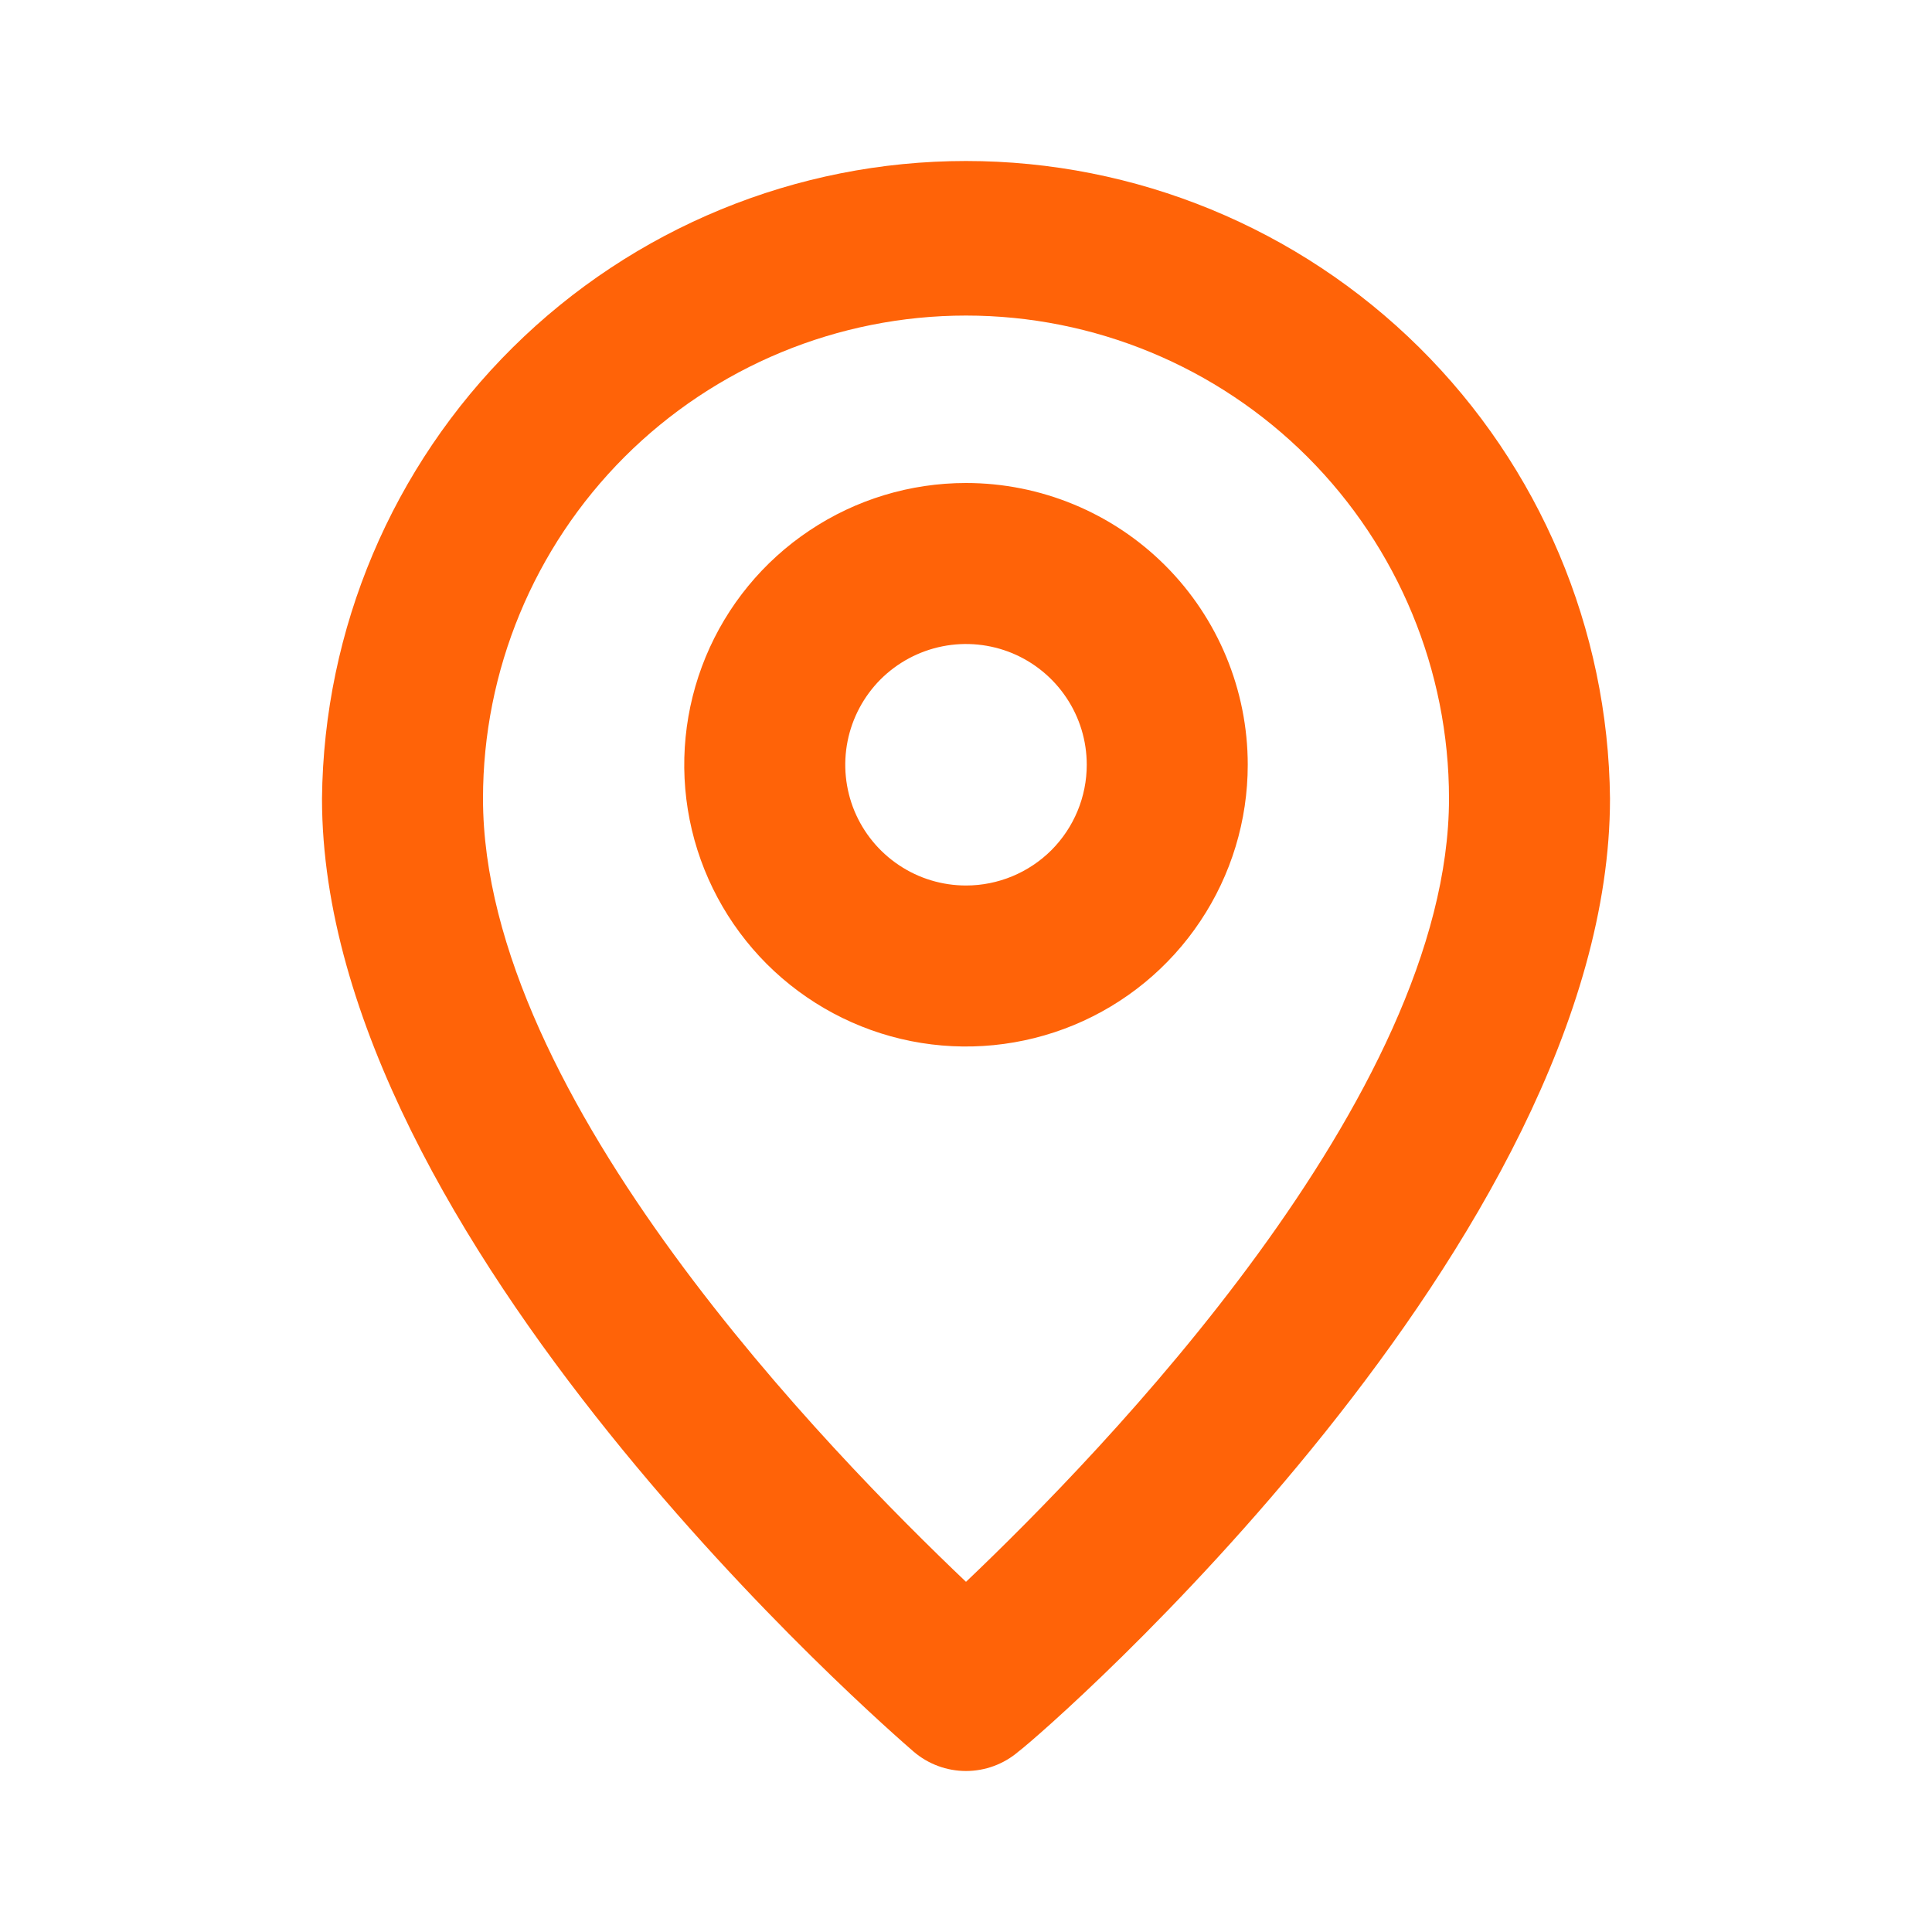
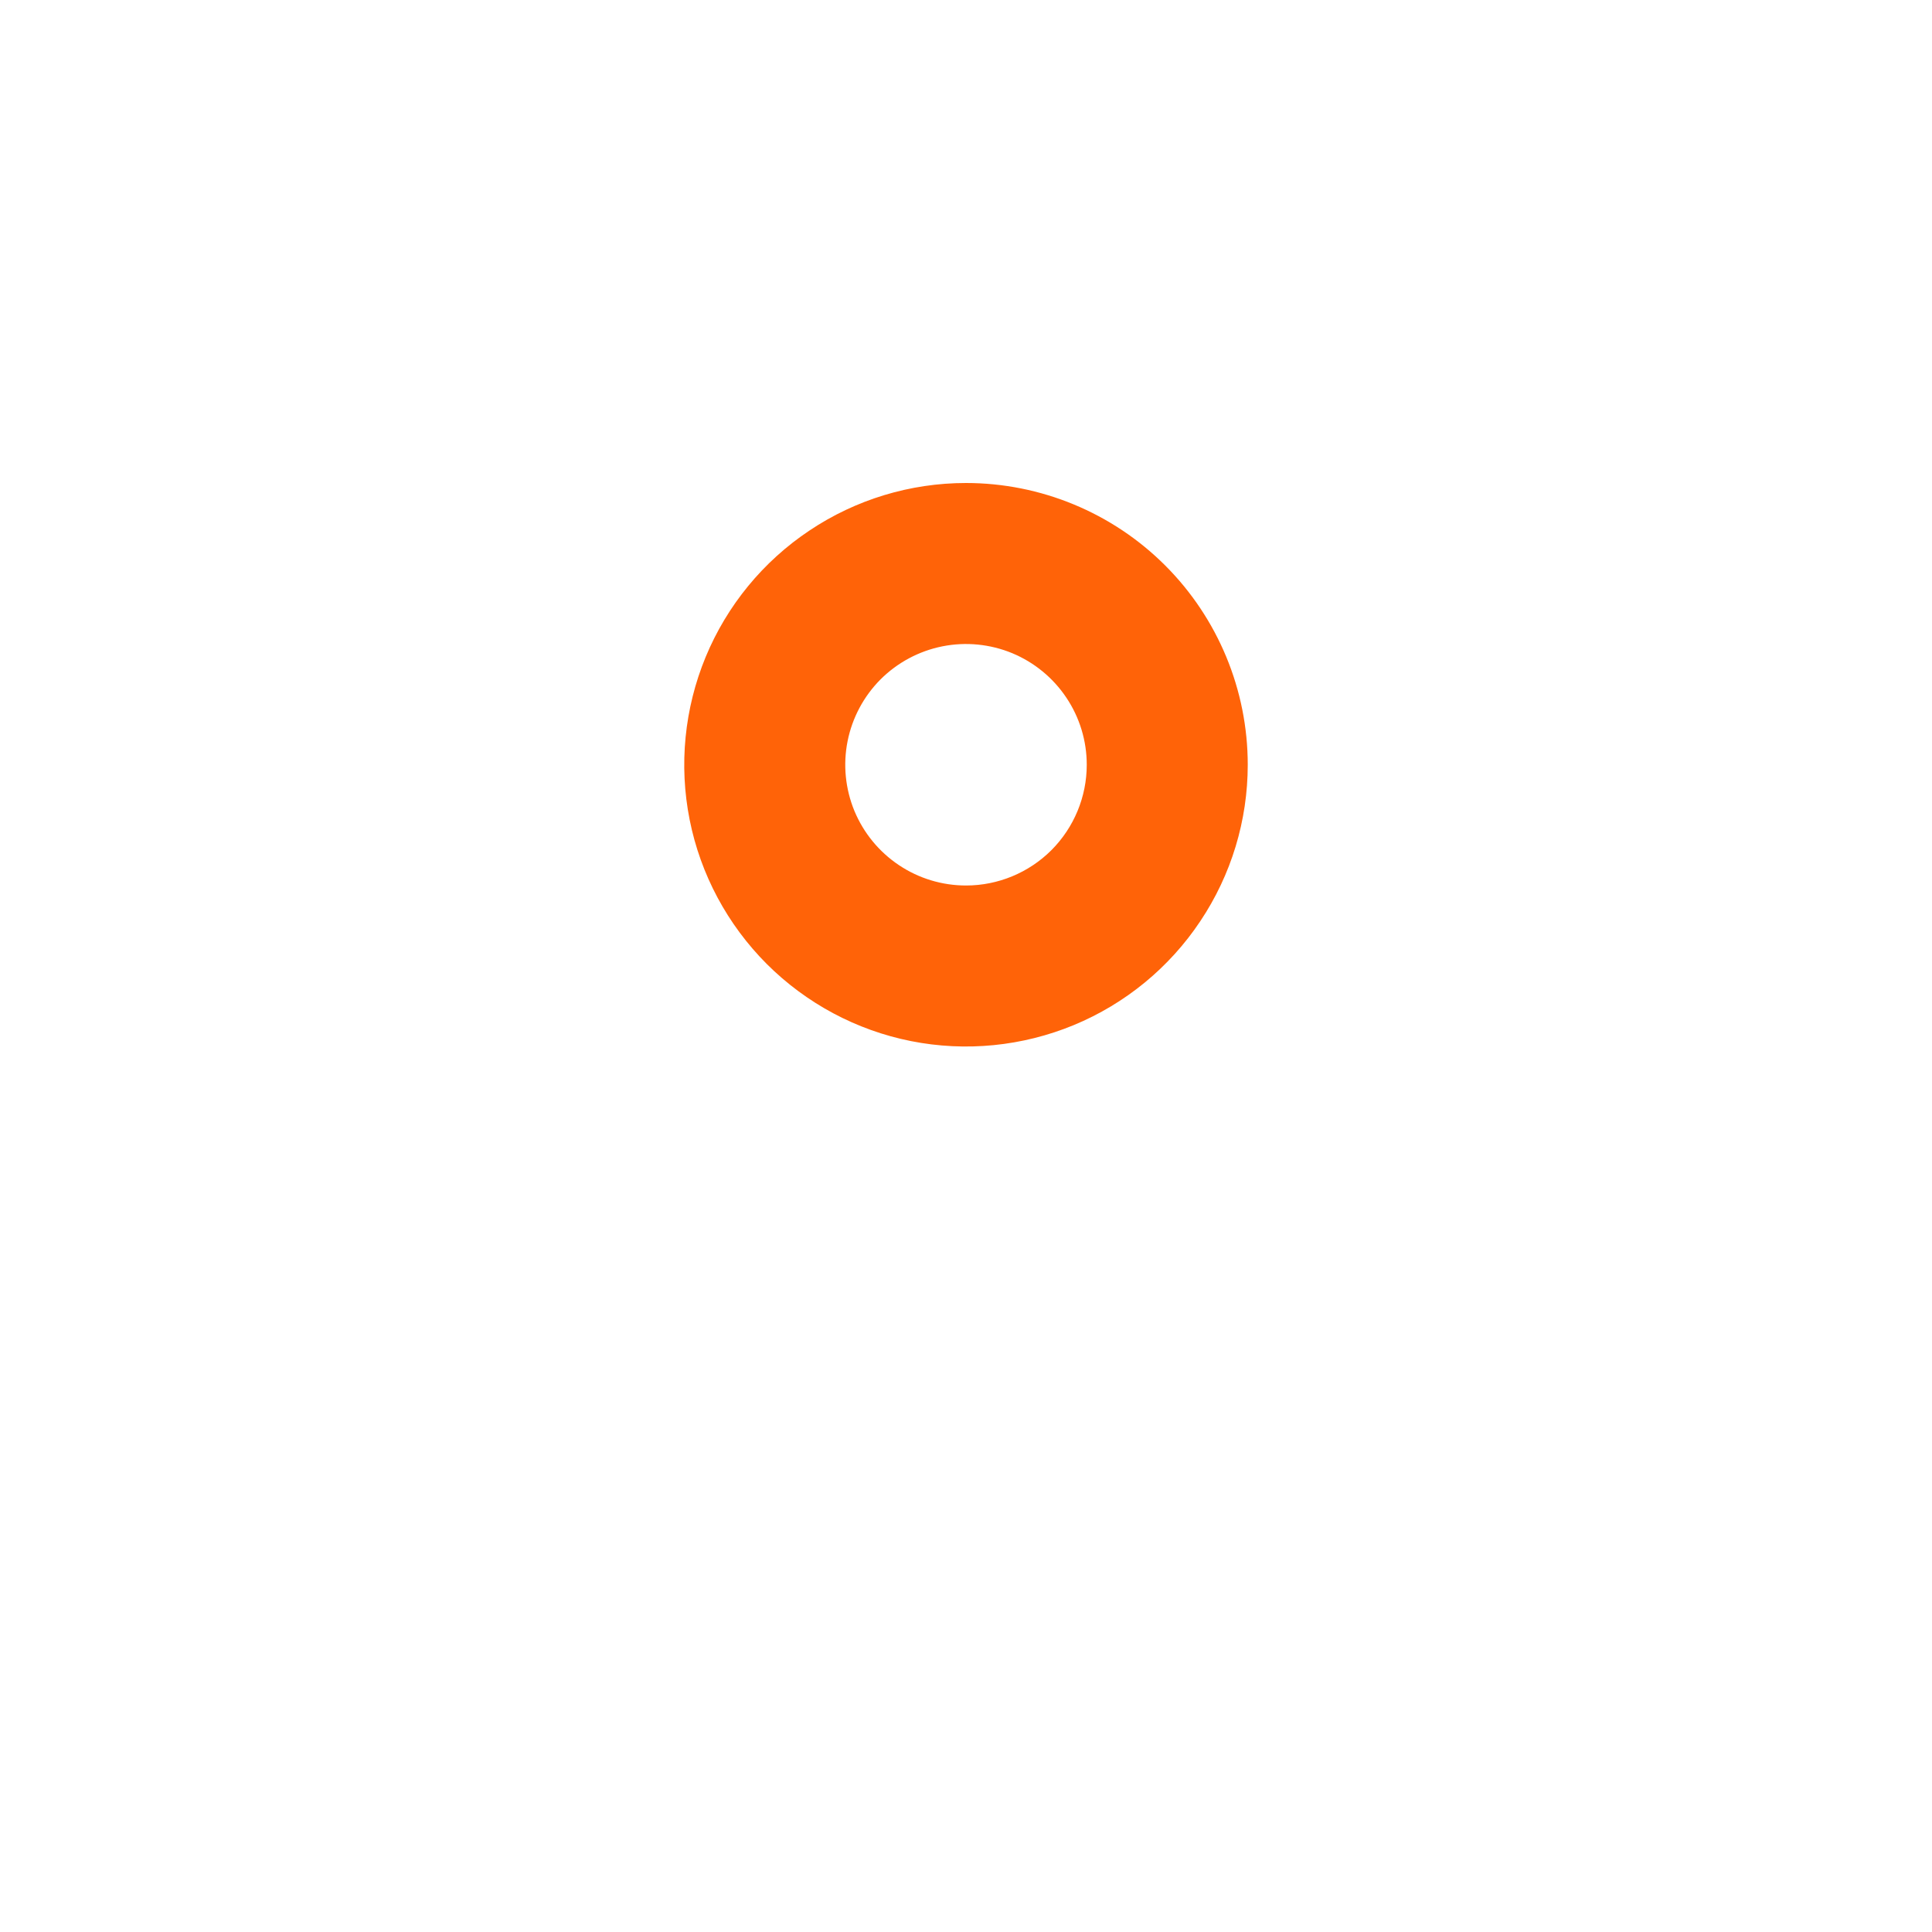
<svg xmlns="http://www.w3.org/2000/svg" width="24" height="24" viewBox="0 0 24 24" fill="none">
-   <path d="M12 2C9.892 2 7.869 2.832 6.371 4.315C4.873 5.798 4.021 7.812 4 9.92C4 15.4 11.05 21.5 11.35 21.76C11.531 21.915 11.762 22 12 22C12.238 22 12.469 21.915 12.65 21.76C13 21.5 20 15.4 20 9.92C19.979 7.812 19.127 5.798 17.629 4.315C16.131 2.832 14.108 2 12 2ZM12 19.65C10.33 18.06 6 13.65 6 9.92C6 8.329 6.632 6.803 7.757 5.677C8.883 4.552 10.409 3.92 12 3.92C13.591 3.92 15.117 4.552 16.243 5.677C17.368 6.803 18 8.329 18 9.92C18 13.62 13.67 18.06 12 19.65Z" fill="#FF6308" />
  <path d="M12 6C11.308 6 10.631 6.205 10.056 6.59C9.48 6.974 9.031 7.521 8.766 8.161C8.502 8.8 8.432 9.504 8.567 10.183C8.702 10.862 9.036 11.485 9.525 11.975C10.015 12.464 10.638 12.798 11.317 12.933C11.996 13.068 12.7 12.998 13.339 12.734C13.979 12.469 14.526 12.02 14.91 11.444C15.295 10.869 15.5 10.192 15.5 9.5C15.5 8.572 15.131 7.681 14.475 7.025C13.819 6.369 12.928 6 12 6ZM12 11C11.703 11 11.413 10.912 11.167 10.747C10.92 10.582 10.728 10.348 10.614 10.074C10.501 9.8 10.471 9.498 10.529 9.207C10.587 8.916 10.73 8.649 10.939 8.439C11.149 8.23 11.416 8.087 11.707 8.029C11.998 7.971 12.3 8.001 12.574 8.114C12.848 8.228 13.082 8.42 13.247 8.667C13.412 8.913 13.5 9.203 13.5 9.5C13.5 9.898 13.342 10.279 13.061 10.561C12.779 10.842 12.398 11 12 11Z" fill="#FF6308" />
</svg>